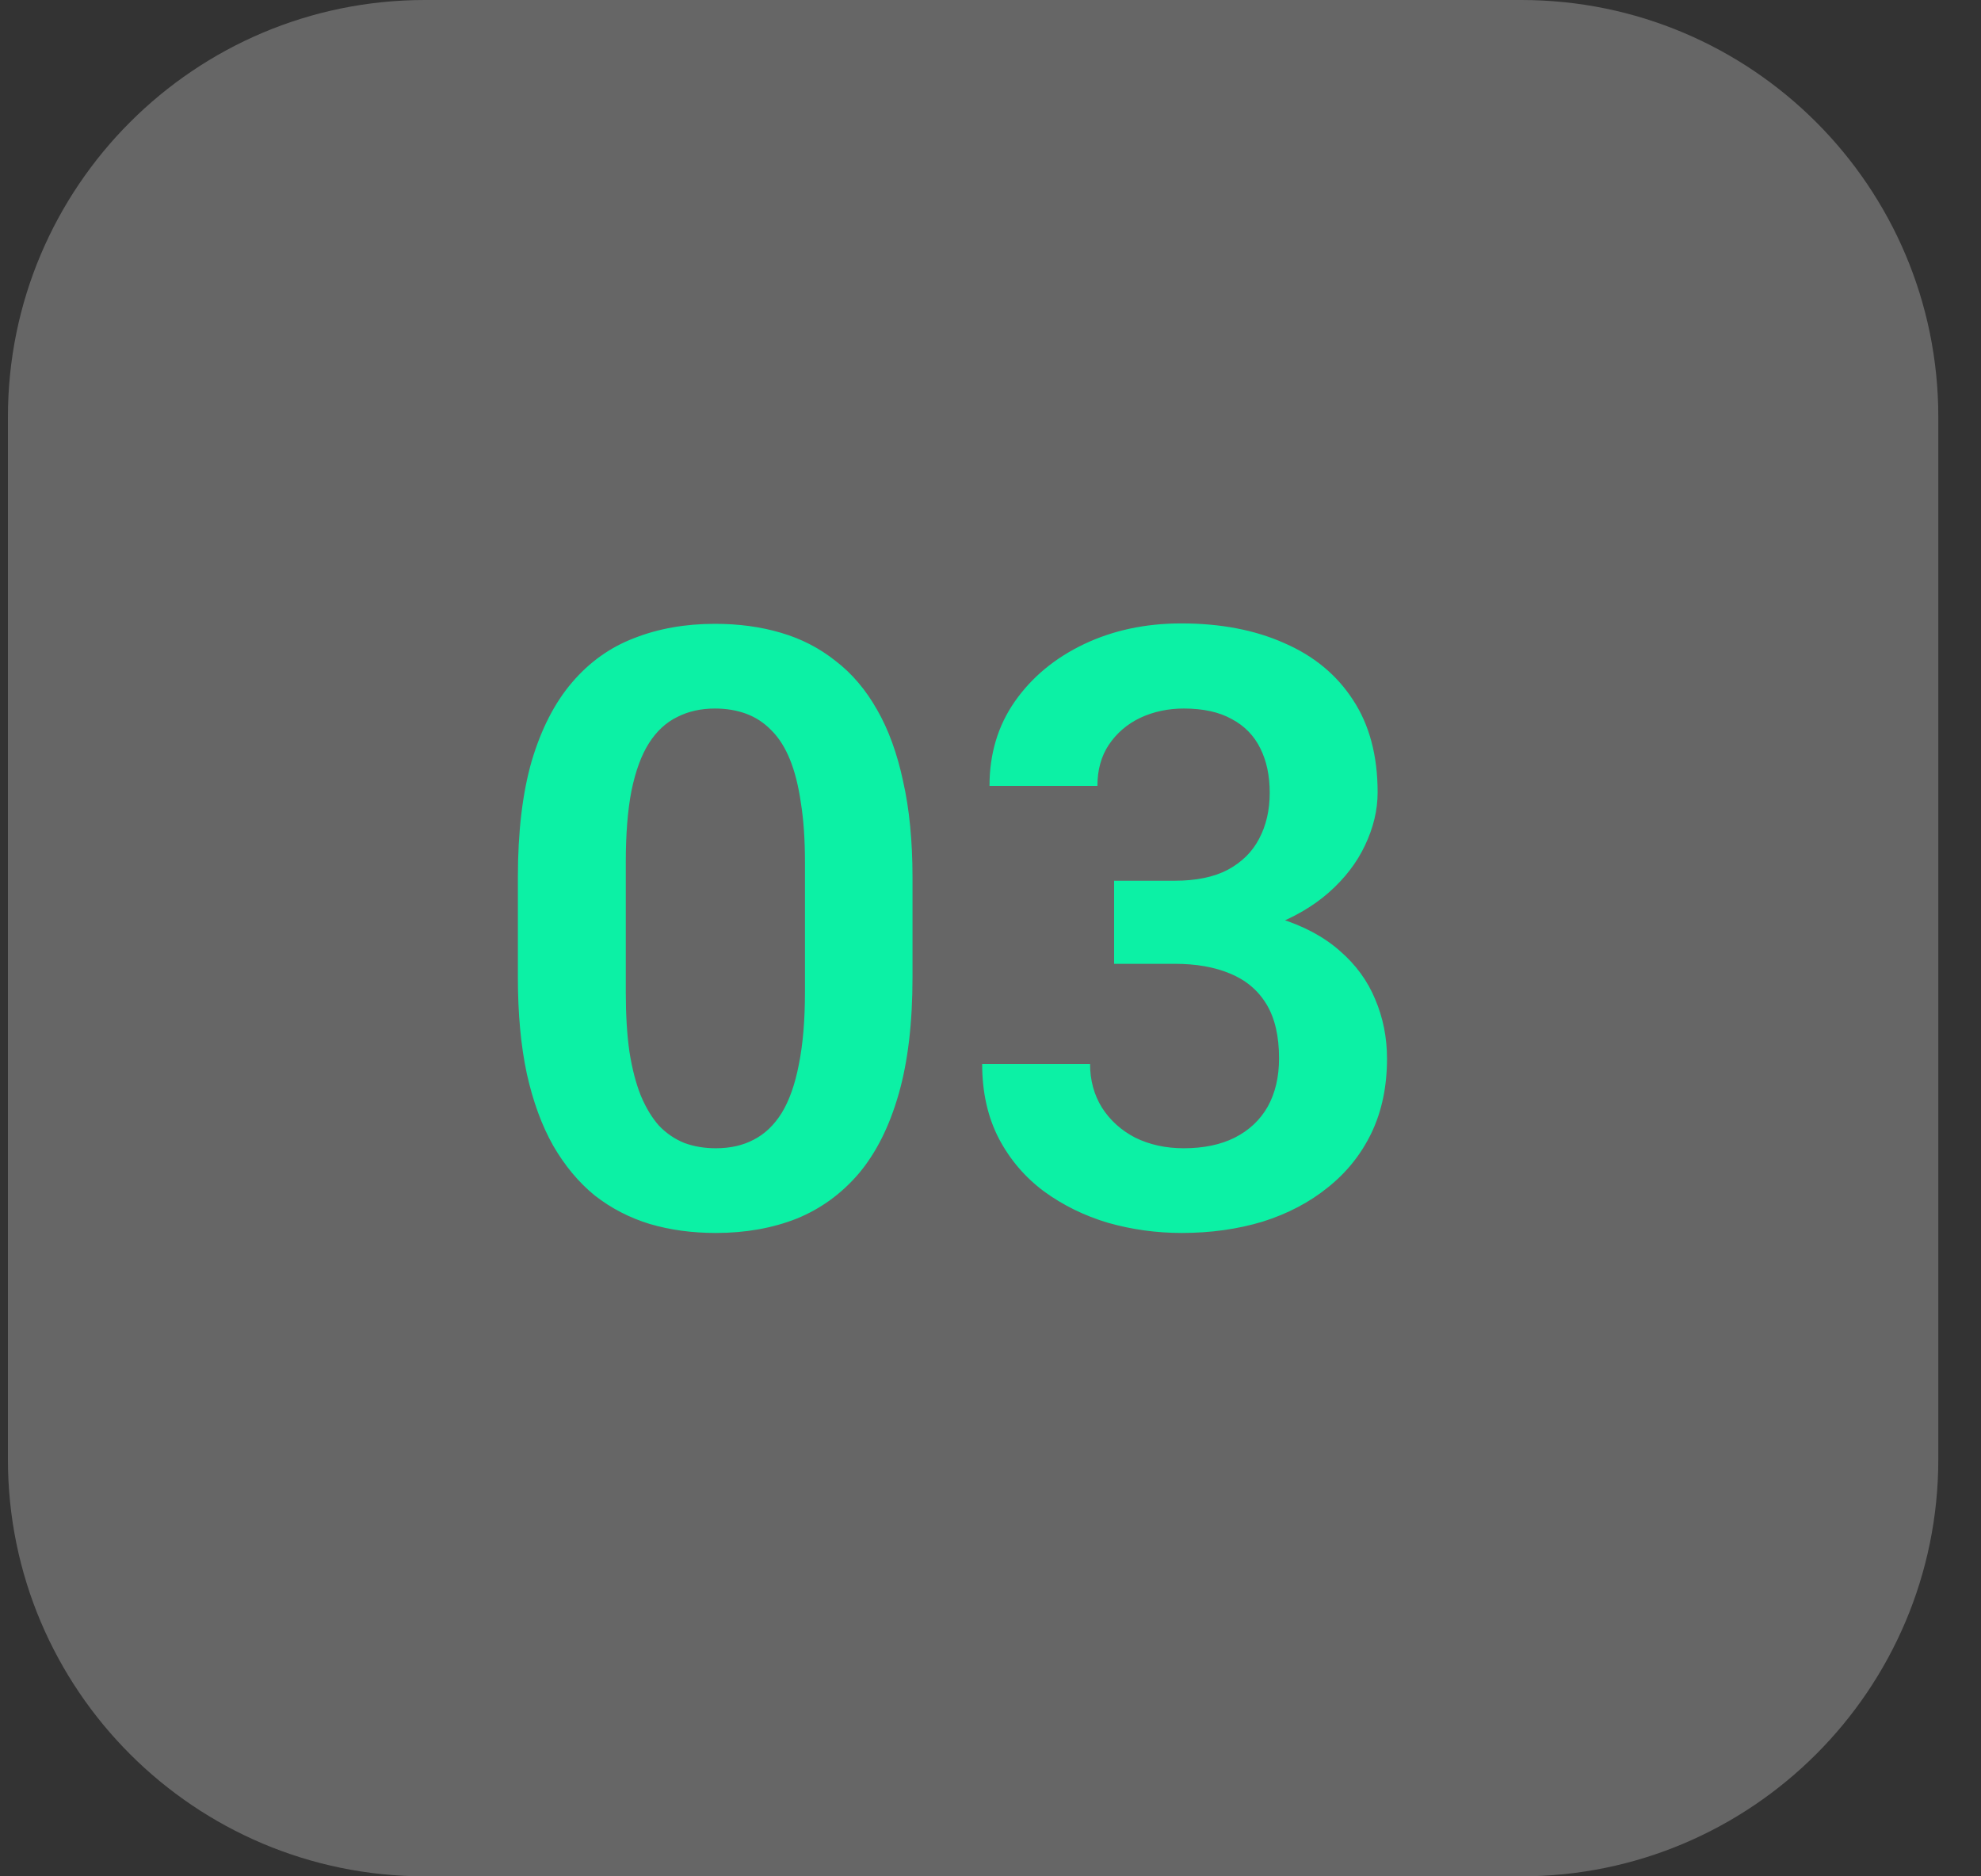
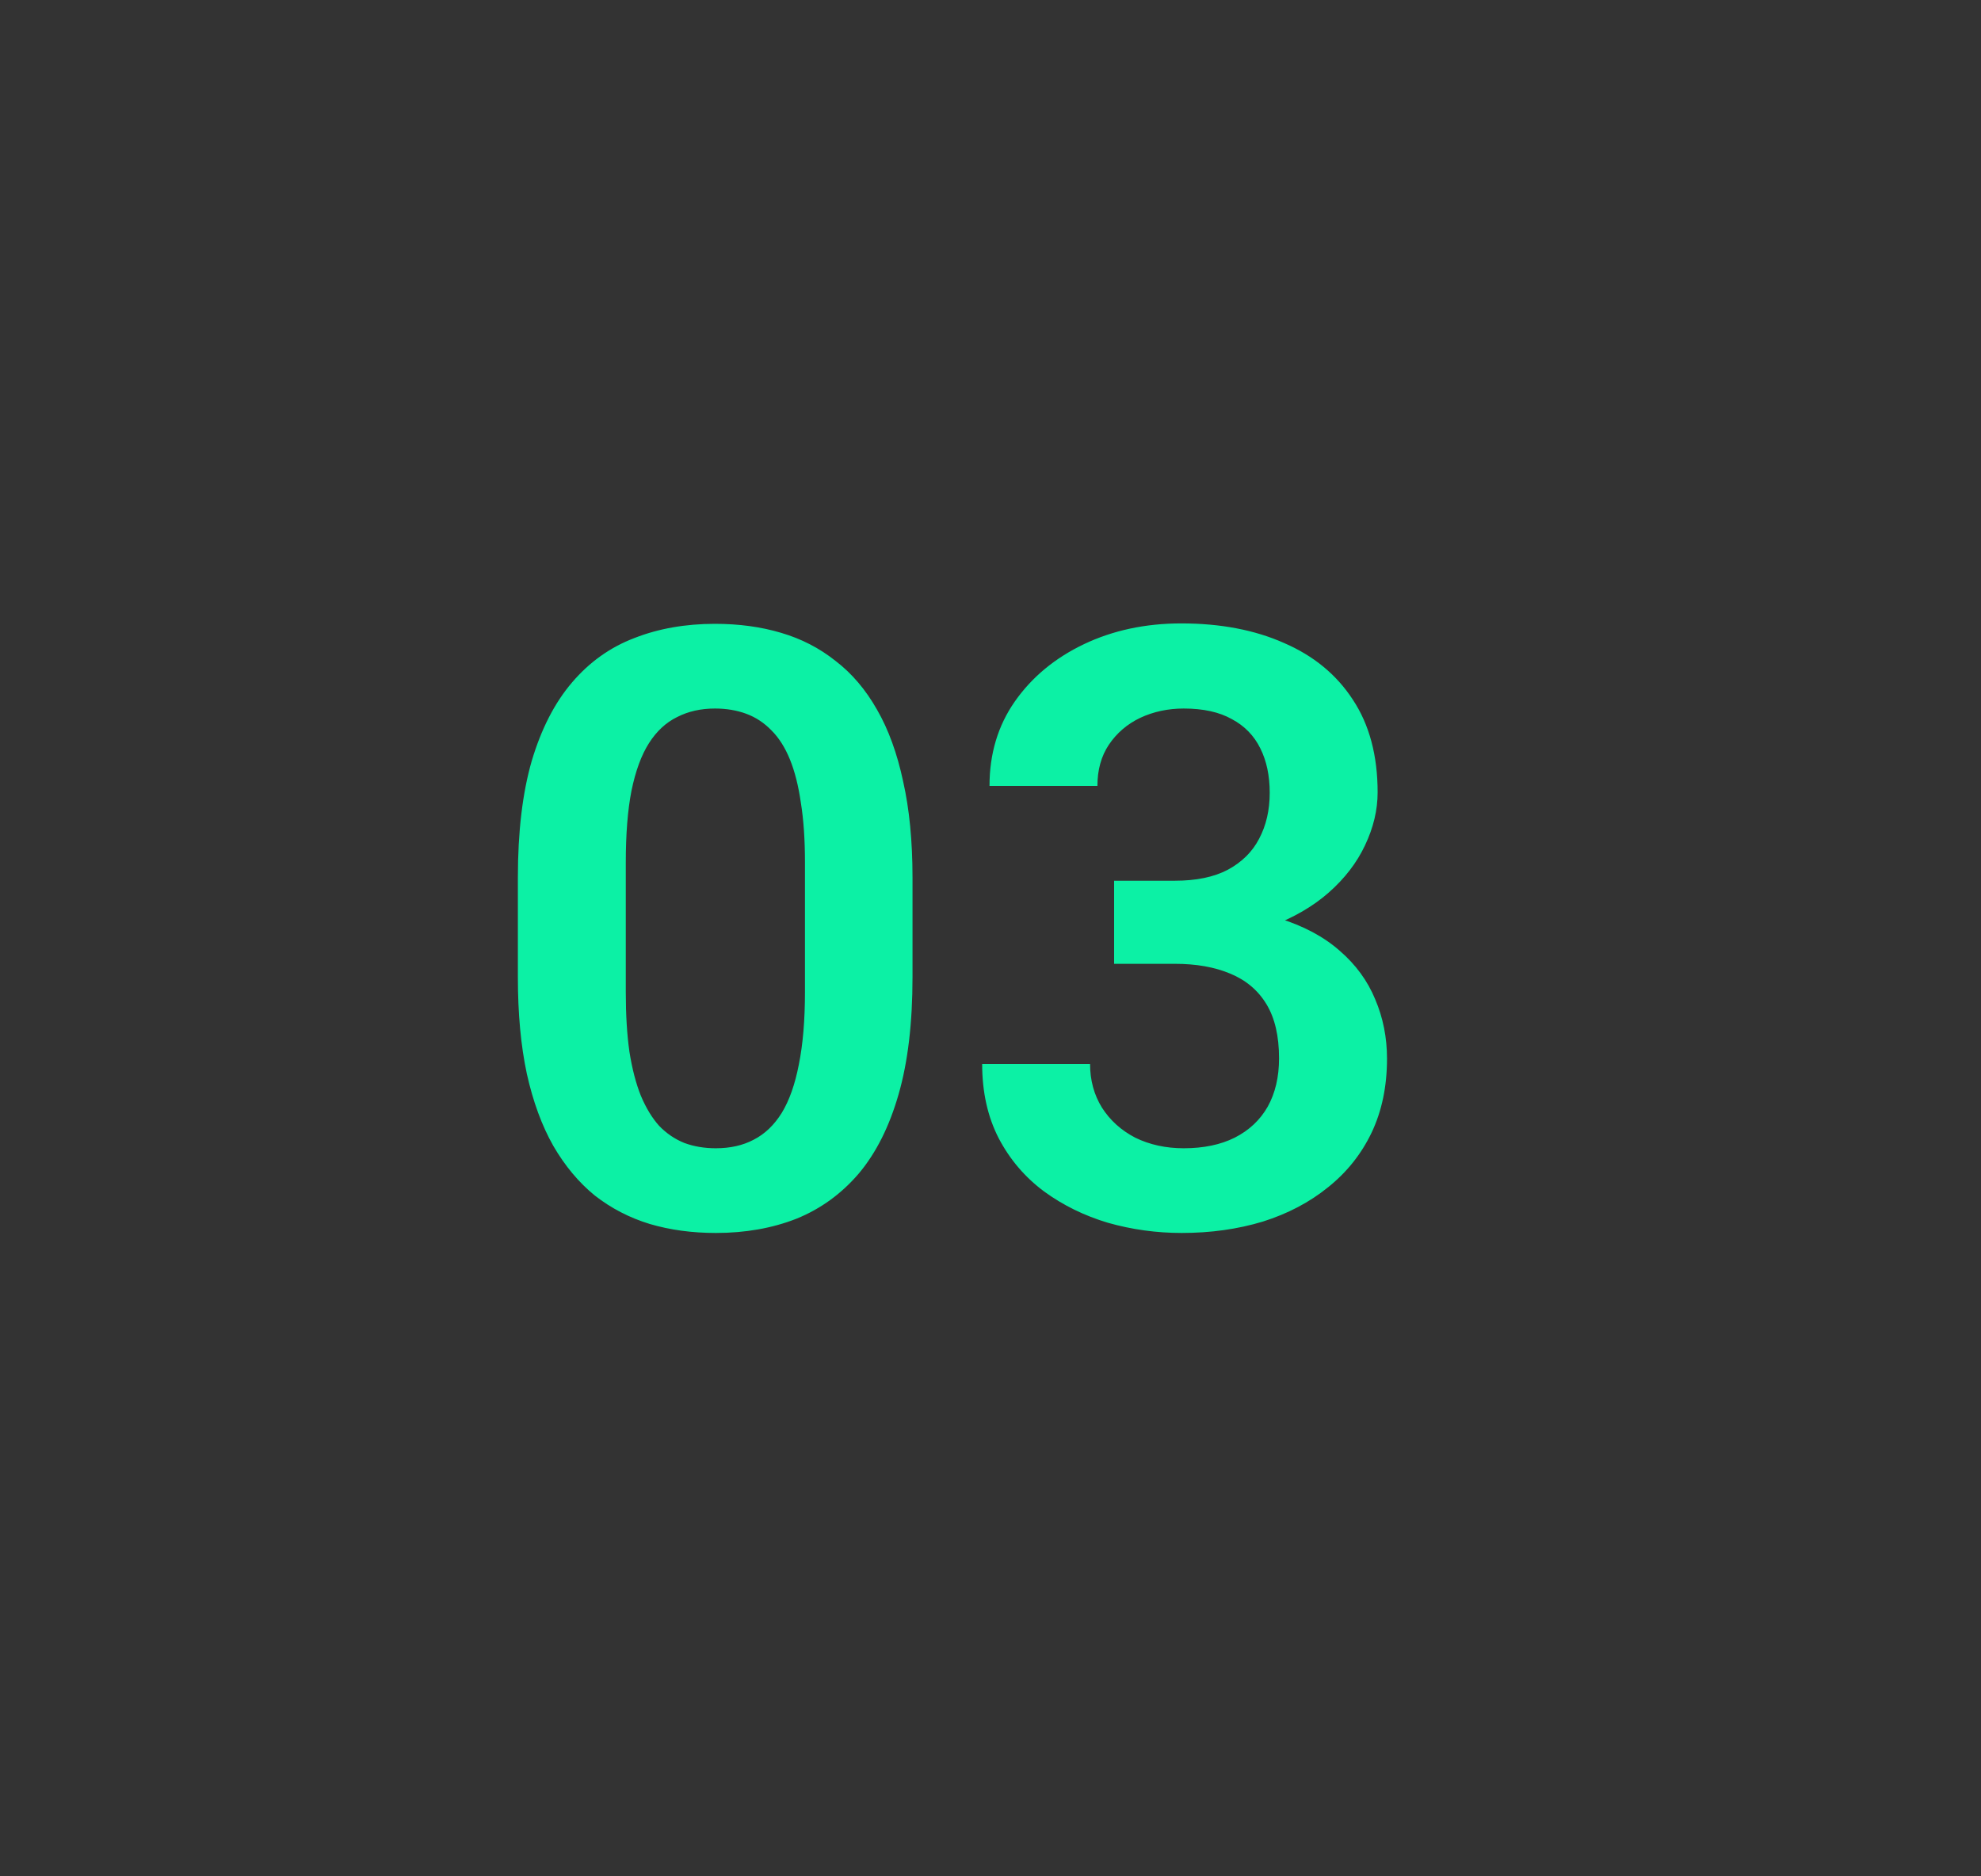
<svg xmlns="http://www.w3.org/2000/svg" width="38" height="36" viewBox="0 0 38 36" fill="none">
  <rect x="0" y="0" width="38" height="36" fill="#333333" stroke="none" />
-   <path d="M0.152 8C0.152 3.582 3.734 0 8.152 0H29.181C33.599 0 37.181 3.582 37.181 8V28C37.181 32.418 33.599 36 29.181 36H8.152C3.734 36 0.152 32.418 0.152 28V8Z" fill="white" fill-opacity="0.25" />
  <path d="M17.504 16.836V18.75C17.504 19.625 17.416 20.372 17.238 20.992C17.061 21.612 16.806 22.12 16.473 22.516C16.139 22.906 15.741 23.195 15.277 23.383C14.814 23.565 14.298 23.656 13.731 23.656C13.277 23.656 12.856 23.599 12.465 23.484C12.074 23.365 11.723 23.182 11.41 22.938C11.103 22.688 10.837 22.37 10.613 21.984C10.395 21.599 10.225 21.138 10.106 20.602C9.991 20.065 9.934 19.448 9.934 18.75V16.836C9.934 15.961 10.022 15.216 10.199 14.602C10.382 13.987 10.639 13.484 10.973 13.094C11.306 12.703 11.704 12.419 12.168 12.242C12.632 12.06 13.147 11.969 13.715 11.969C14.173 11.969 14.595 12.026 14.981 12.141C15.371 12.255 15.72 12.435 16.027 12.68C16.34 12.919 16.606 13.232 16.824 13.617C17.043 13.997 17.21 14.456 17.324 14.992C17.444 15.523 17.504 16.138 17.504 16.836ZM15.441 19.031V16.547C15.441 16.109 15.415 15.729 15.363 15.406C15.316 15.078 15.246 14.8 15.152 14.57C15.059 14.341 14.941 14.156 14.801 14.016C14.66 13.87 14.499 13.763 14.316 13.695C14.134 13.628 13.934 13.594 13.715 13.594C13.444 13.594 13.202 13.648 12.988 13.758C12.775 13.862 12.595 14.029 12.449 14.258C12.303 14.487 12.191 14.792 12.113 15.172C12.04 15.547 12.004 16.005 12.004 16.547V19.031C12.004 19.469 12.027 19.852 12.074 20.18C12.126 20.508 12.199 20.789 12.293 21.023C12.392 21.258 12.509 21.451 12.645 21.602C12.785 21.747 12.947 21.857 13.129 21.93C13.311 21.997 13.512 22.031 13.731 22.031C14.007 22.031 14.249 21.977 14.457 21.867C14.671 21.758 14.85 21.586 14.996 21.352C15.142 21.112 15.251 20.802 15.324 20.422C15.402 20.037 15.441 19.573 15.441 19.031ZM21.371 16.898H22.535C22.947 16.898 23.285 16.828 23.551 16.688C23.822 16.542 24.022 16.344 24.152 16.094C24.288 15.838 24.356 15.544 24.356 15.211C24.356 14.883 24.296 14.599 24.176 14.359C24.056 14.115 23.874 13.927 23.629 13.797C23.389 13.662 23.082 13.594 22.707 13.594C22.405 13.594 22.126 13.654 21.871 13.773C21.621 13.893 21.421 14.065 21.27 14.289C21.124 14.508 21.051 14.771 21.051 15.078H18.981C18.981 14.463 19.142 13.925 19.465 13.461C19.793 12.992 20.236 12.625 20.793 12.359C21.35 12.094 21.973 11.961 22.66 11.961C23.41 11.961 24.067 12.086 24.629 12.336C25.197 12.581 25.637 12.943 25.949 13.422C26.267 13.901 26.426 14.495 26.426 15.203C26.426 15.542 26.345 15.88 26.184 16.219C26.027 16.552 25.796 16.854 25.488 17.125C25.186 17.391 24.814 17.607 24.371 17.773C23.934 17.935 23.431 18.016 22.863 18.016H21.371V16.898ZM21.371 18.492V17.391H22.863C23.504 17.391 24.059 17.466 24.527 17.617C25.001 17.763 25.392 17.971 25.699 18.242C26.007 18.508 26.233 18.818 26.379 19.172C26.53 19.526 26.606 19.906 26.606 20.312C26.606 20.844 26.507 21.318 26.309 21.734C26.111 22.146 25.832 22.495 25.473 22.781C25.119 23.068 24.702 23.287 24.223 23.438C23.744 23.583 23.225 23.656 22.668 23.656C22.184 23.656 21.712 23.591 21.254 23.461C20.801 23.326 20.392 23.125 20.027 22.859C19.663 22.588 19.374 22.25 19.16 21.844C18.947 21.432 18.84 20.956 18.84 20.414H20.91C20.91 20.727 20.986 21.005 21.137 21.25C21.293 21.495 21.507 21.688 21.777 21.828C22.053 21.963 22.363 22.031 22.707 22.031C23.087 22.031 23.413 21.963 23.684 21.828C23.96 21.688 24.171 21.49 24.317 21.234C24.462 20.974 24.535 20.664 24.535 20.305C24.535 19.878 24.454 19.531 24.293 19.266C24.132 19 23.9 18.805 23.598 18.68C23.301 18.555 22.947 18.492 22.535 18.492H21.371Z" fill="#0CF1A5" />
</svg>